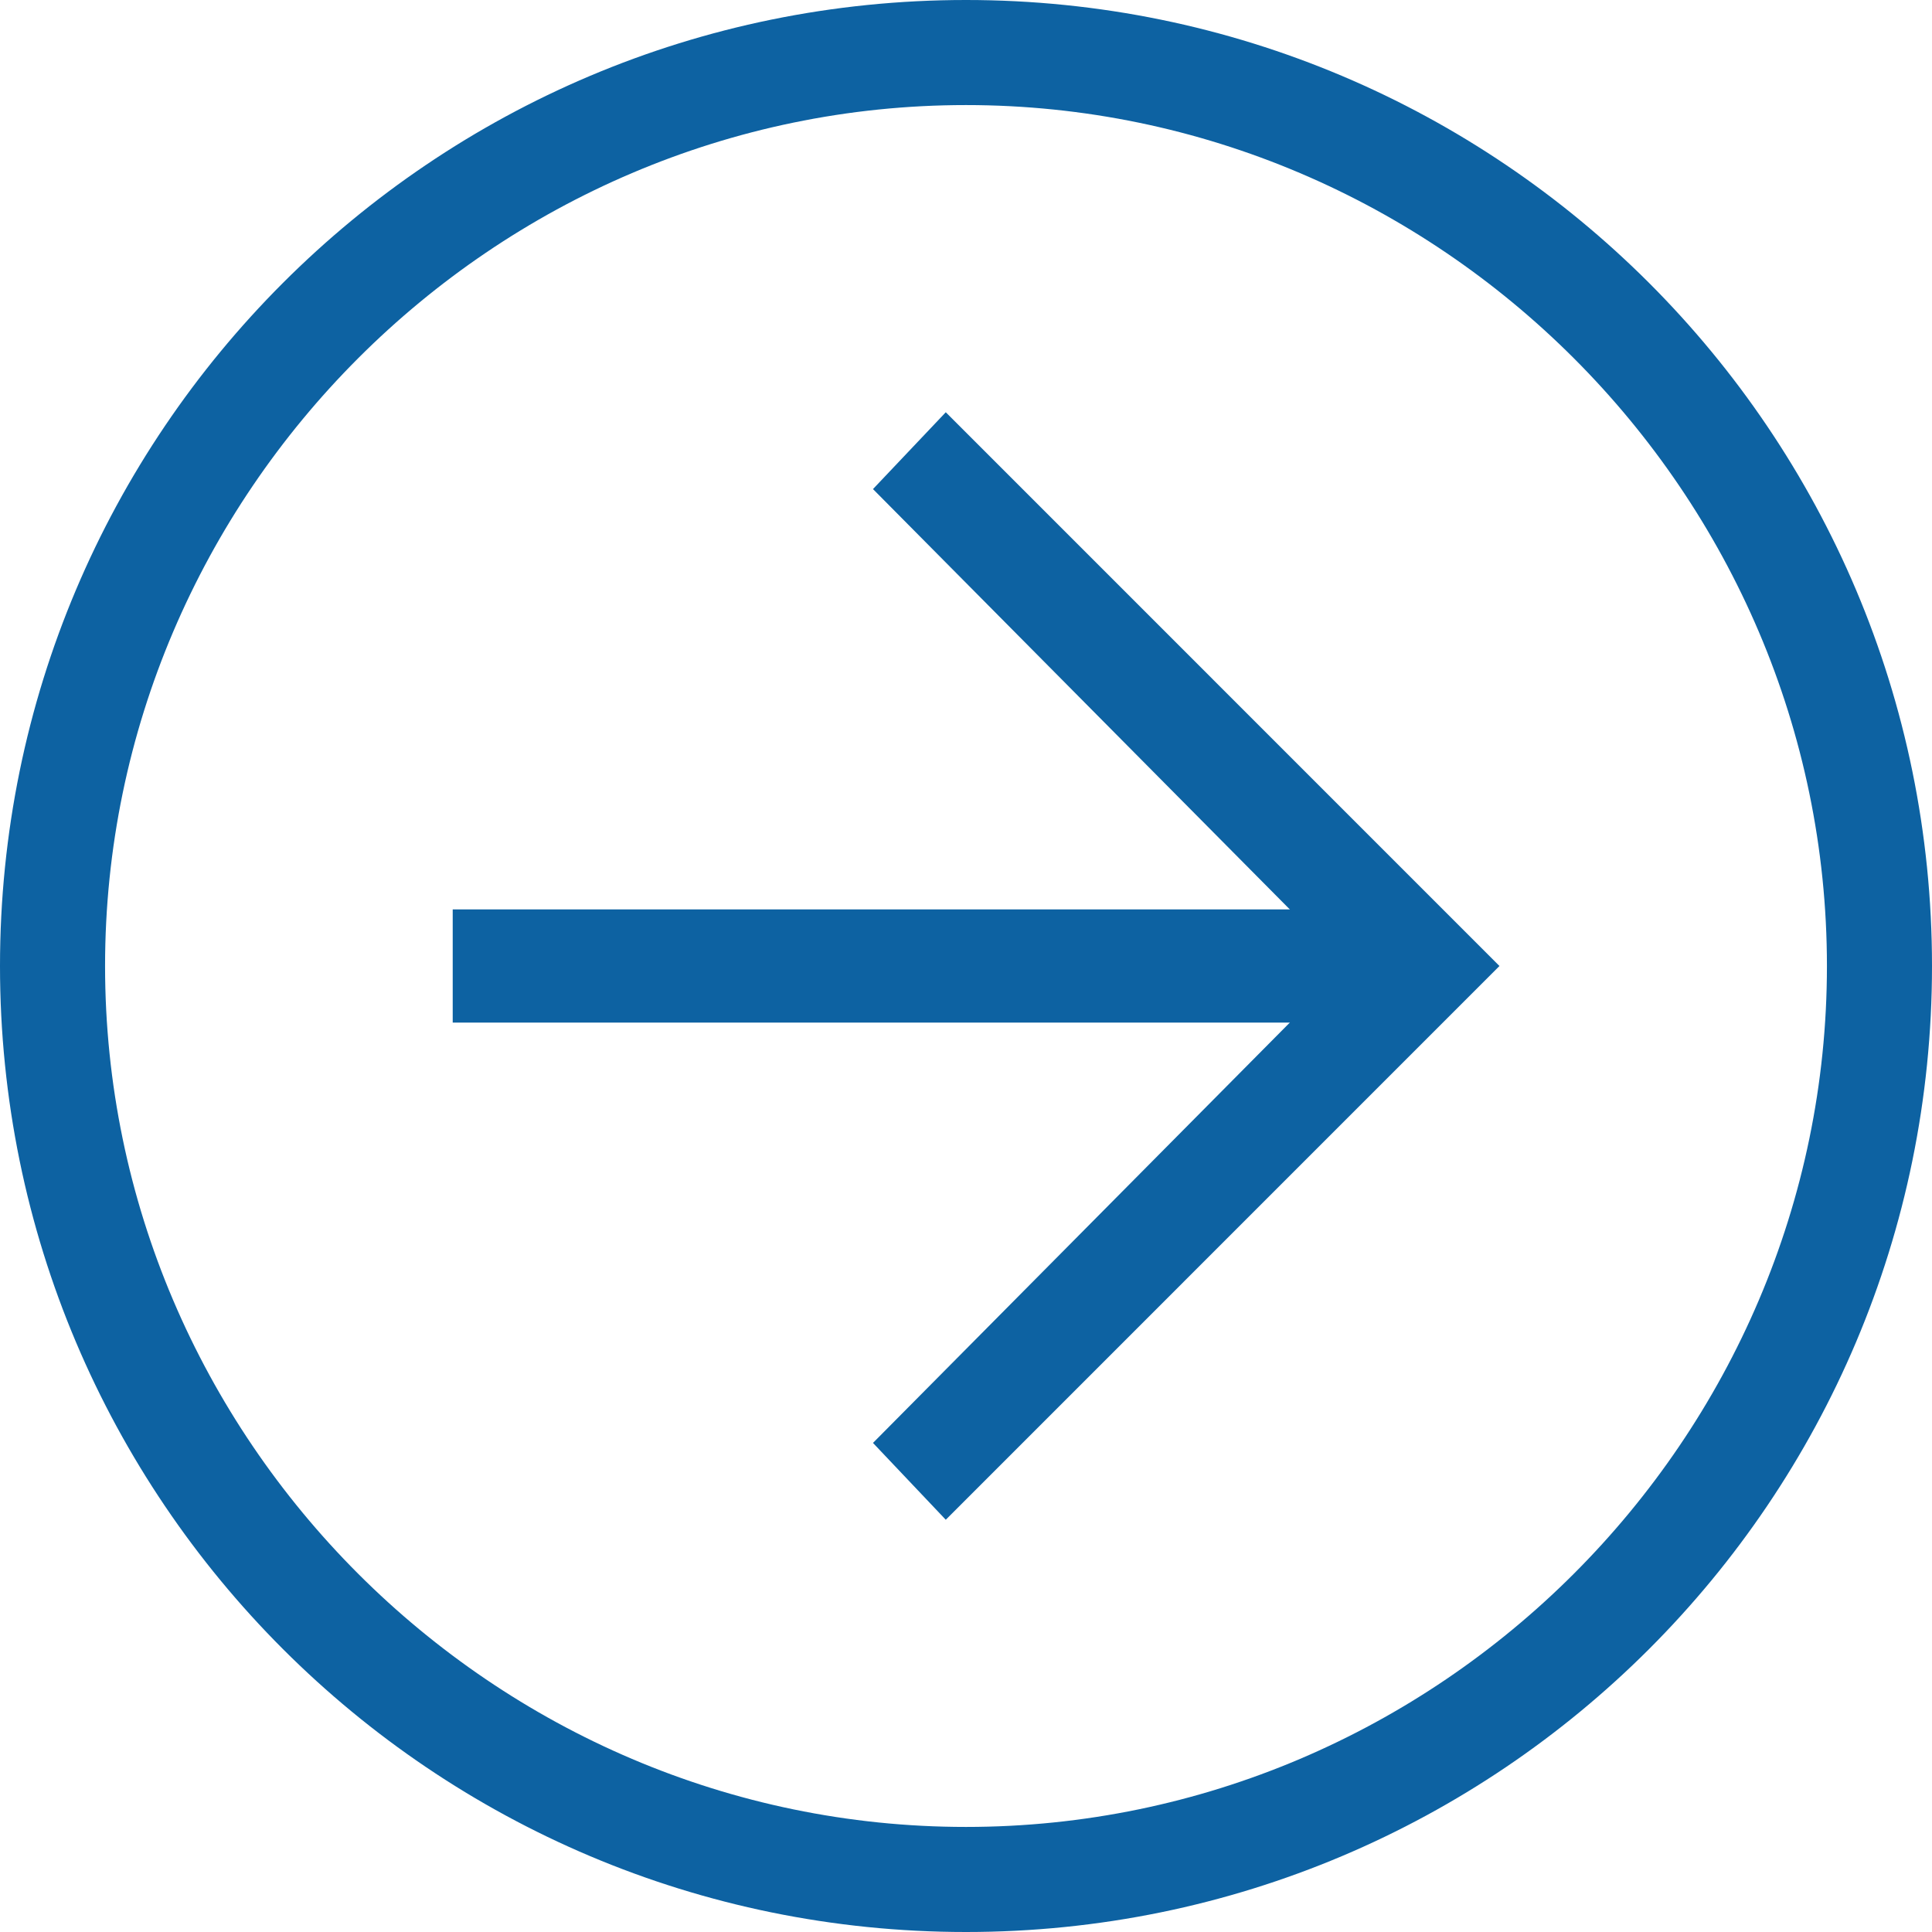
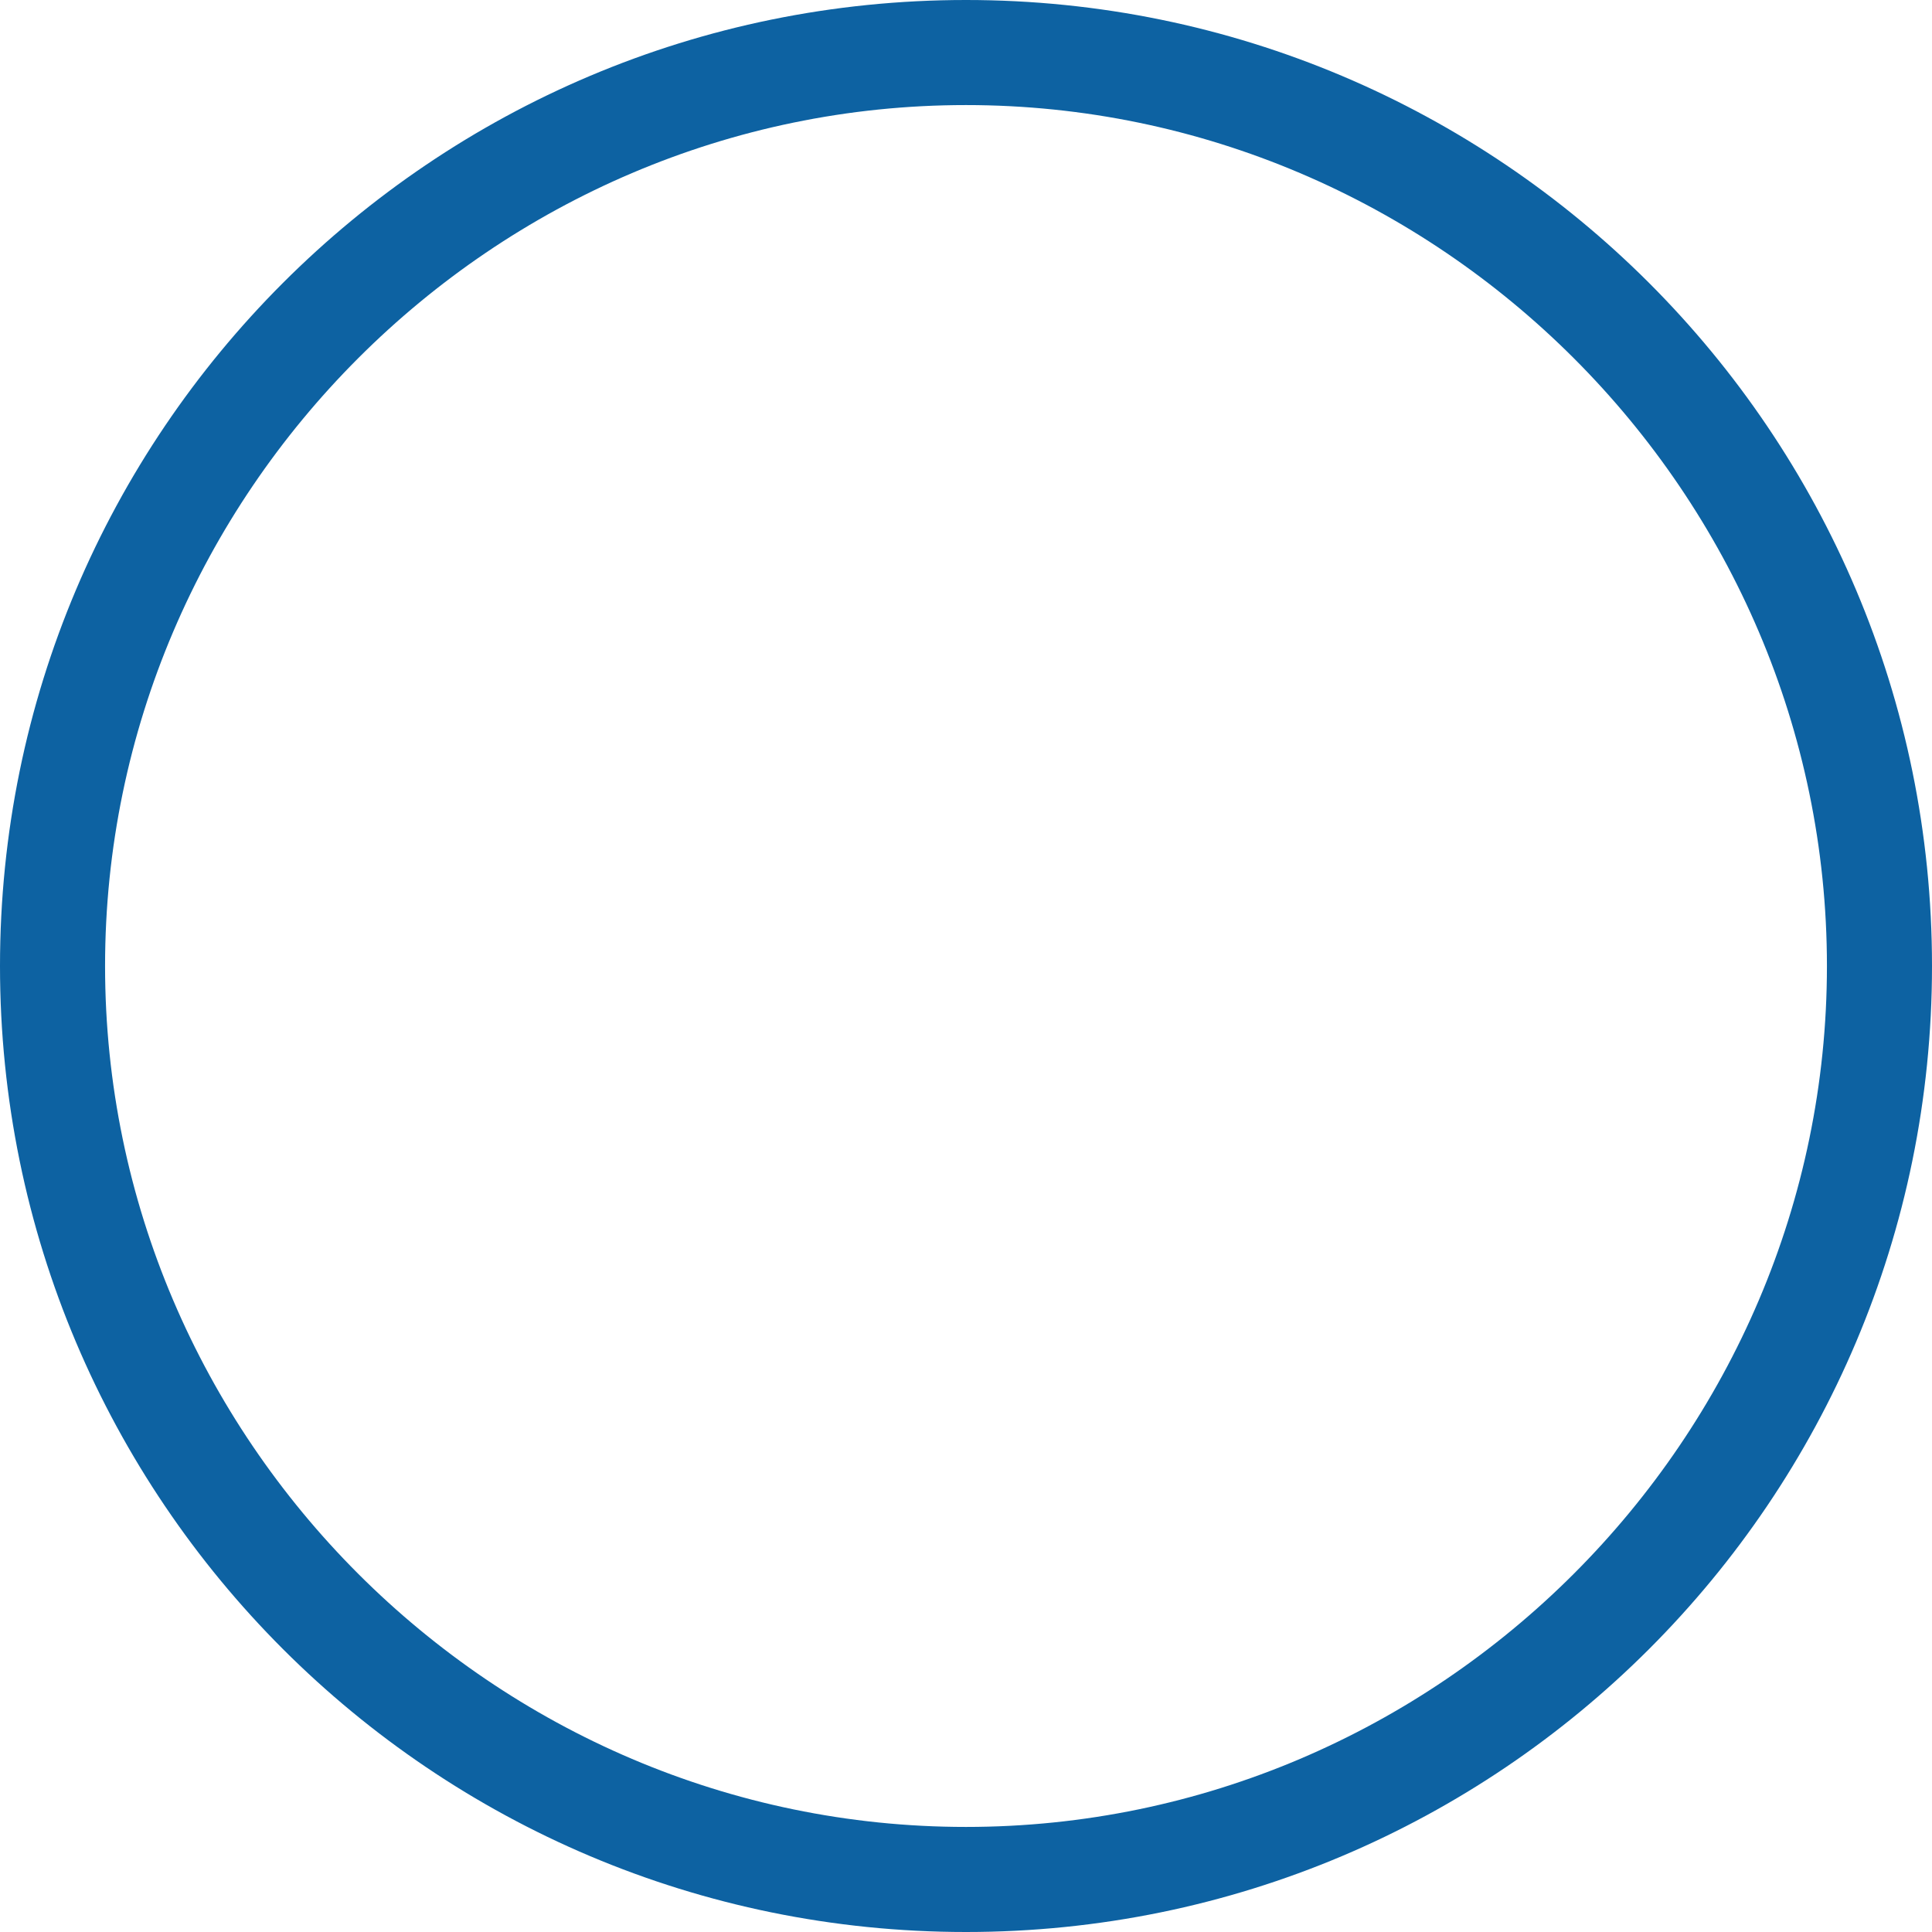
<svg xmlns="http://www.w3.org/2000/svg" width="34" height="34" viewBox="0 0 34 34" fill="none">
  <path d="M17 34C7.611 34 0 26.389 0 17C0 7.611 7.611 0 17 0C26.389 0 34 7.611 34 17C34 26.389 26.389 34 17 34ZM17 1.849C8.678 1.849 1.849 8.678 1.849 17C1.849 25.322 8.678 32.151 17 32.151C25.322 32.151 32.151 25.322 32.151 17C32.151 8.678 25.322 1.849 17 1.849Z" fill="#0D62A2" />
-   <path d="M16.644 26.745L15.363 25.393L23.686 17L15.363 8.607L16.644 7.255L26.388 17L16.644 26.745Z" fill="#0D62A2" />
-   <path d="M25.038 17.996H7.967V16.004H25.038V17.996Z" fill="#0D62A2" />
</svg>